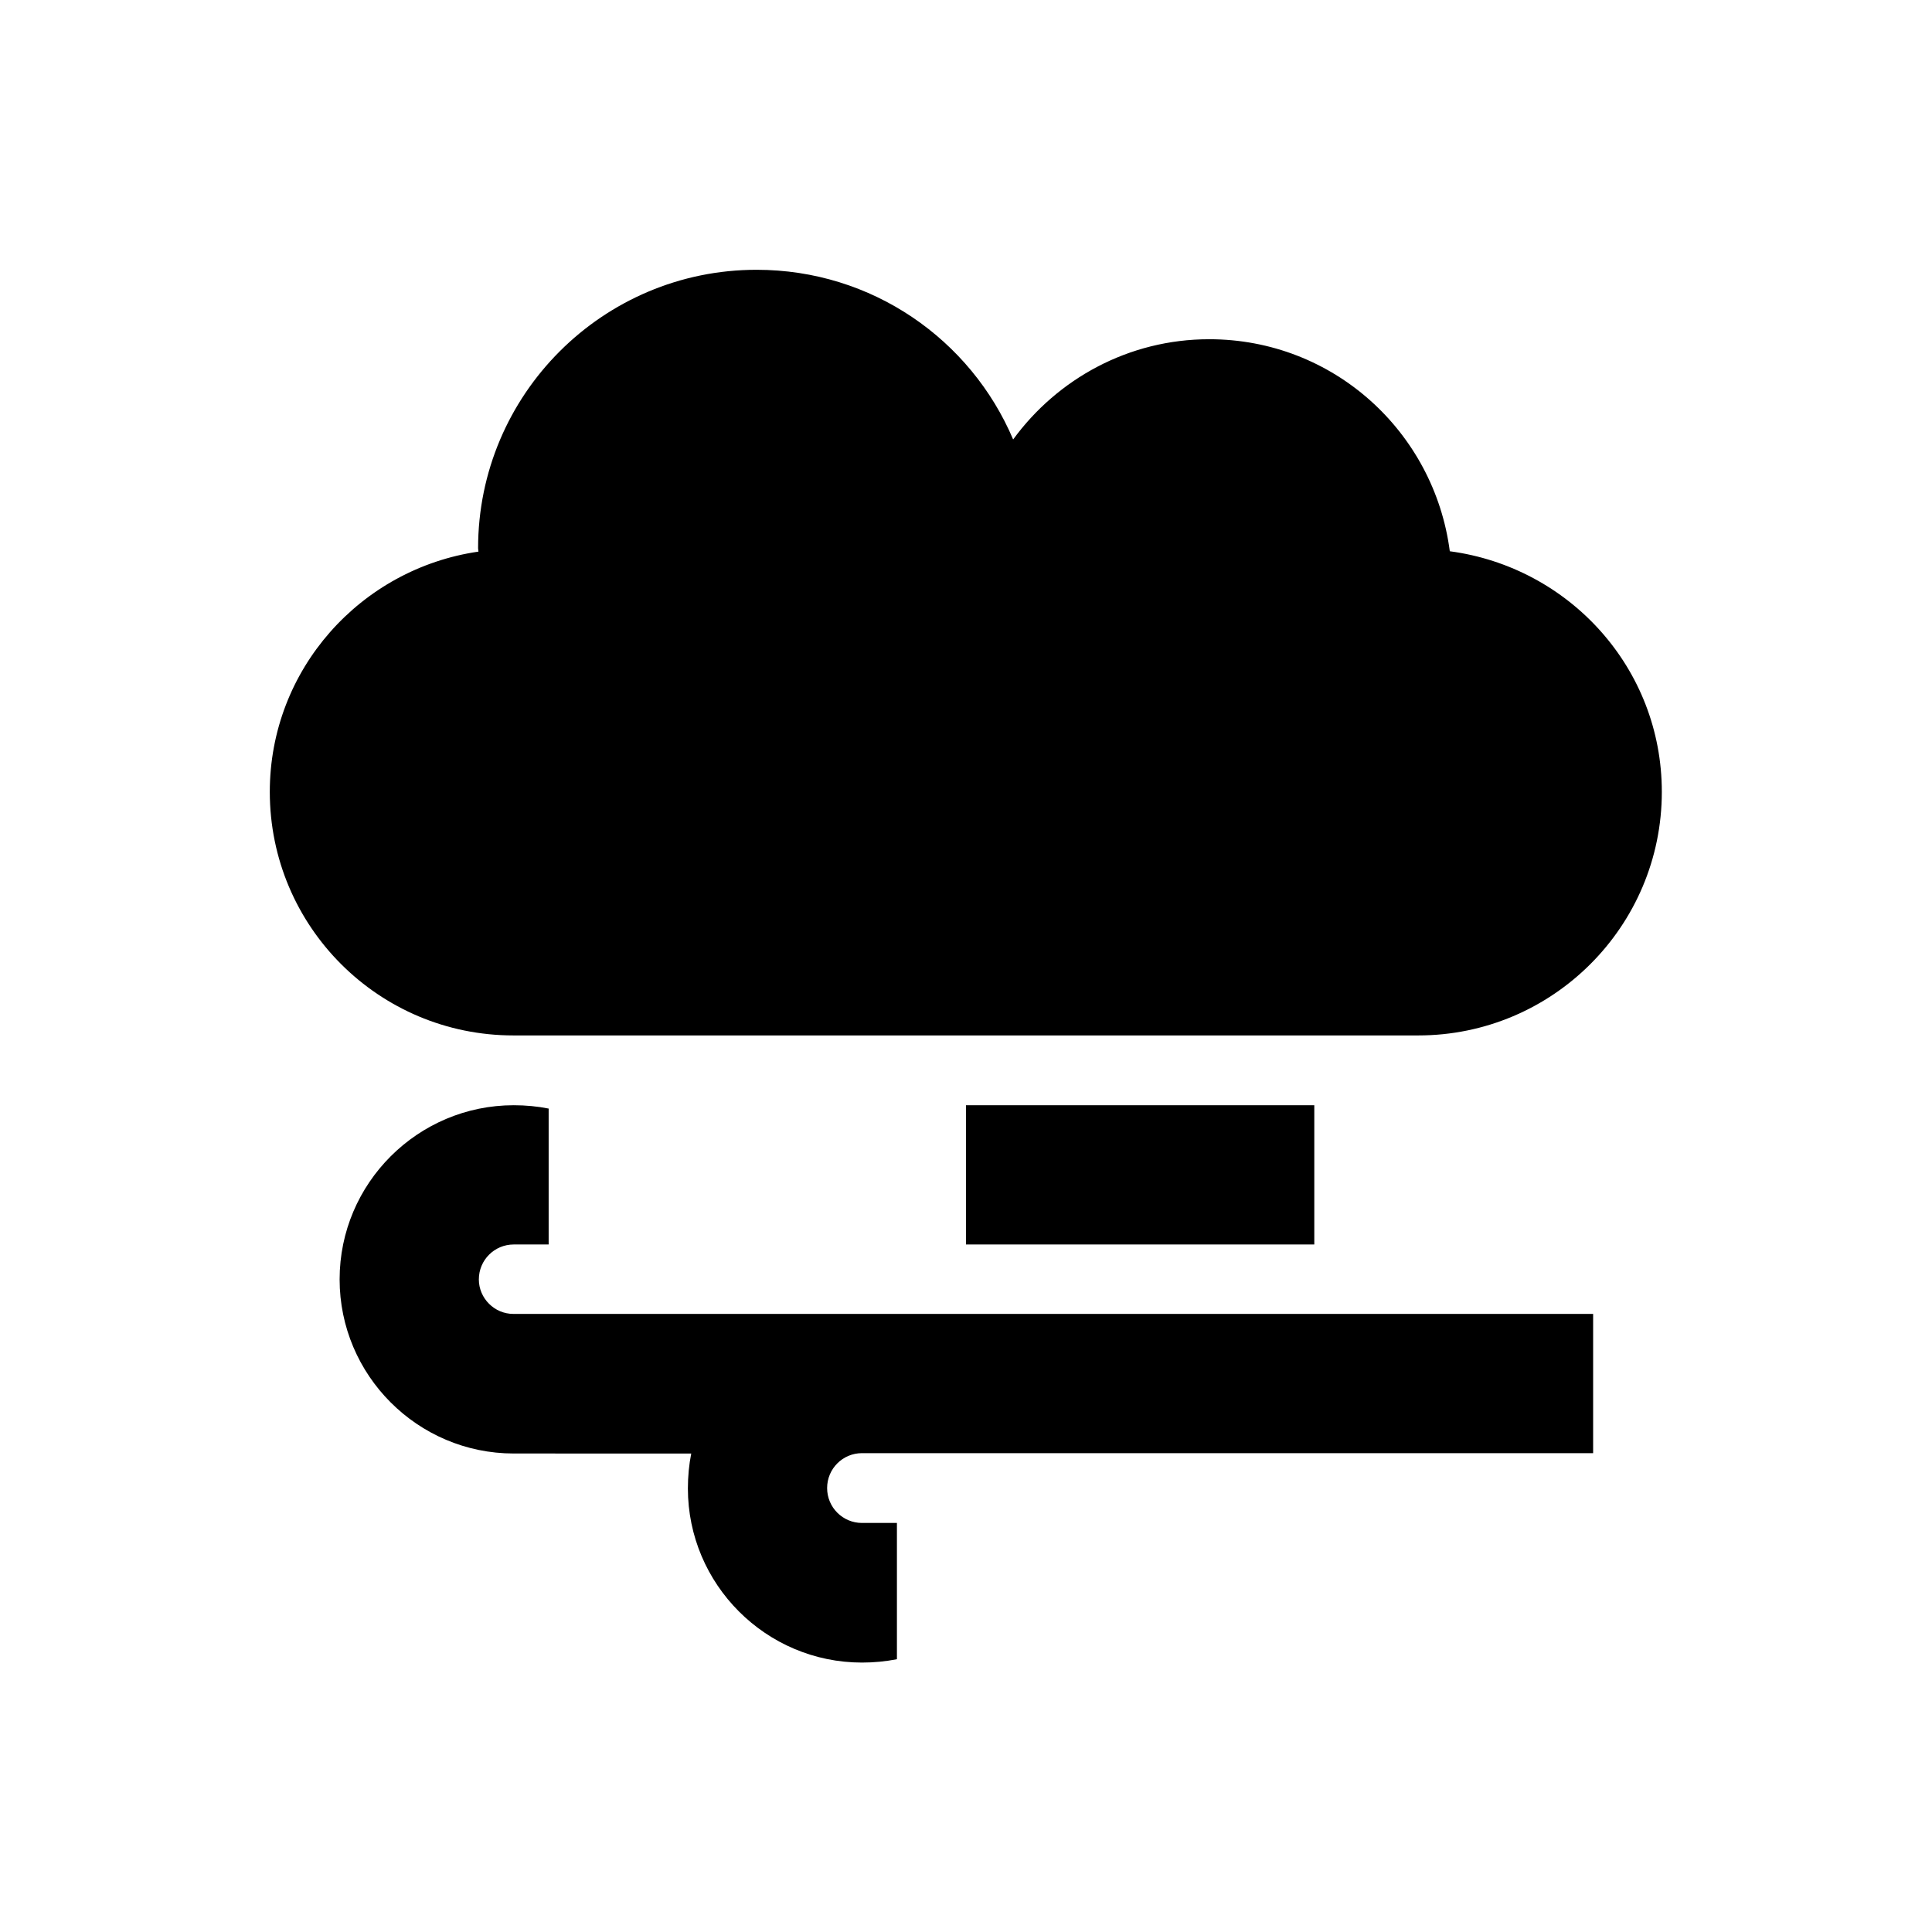
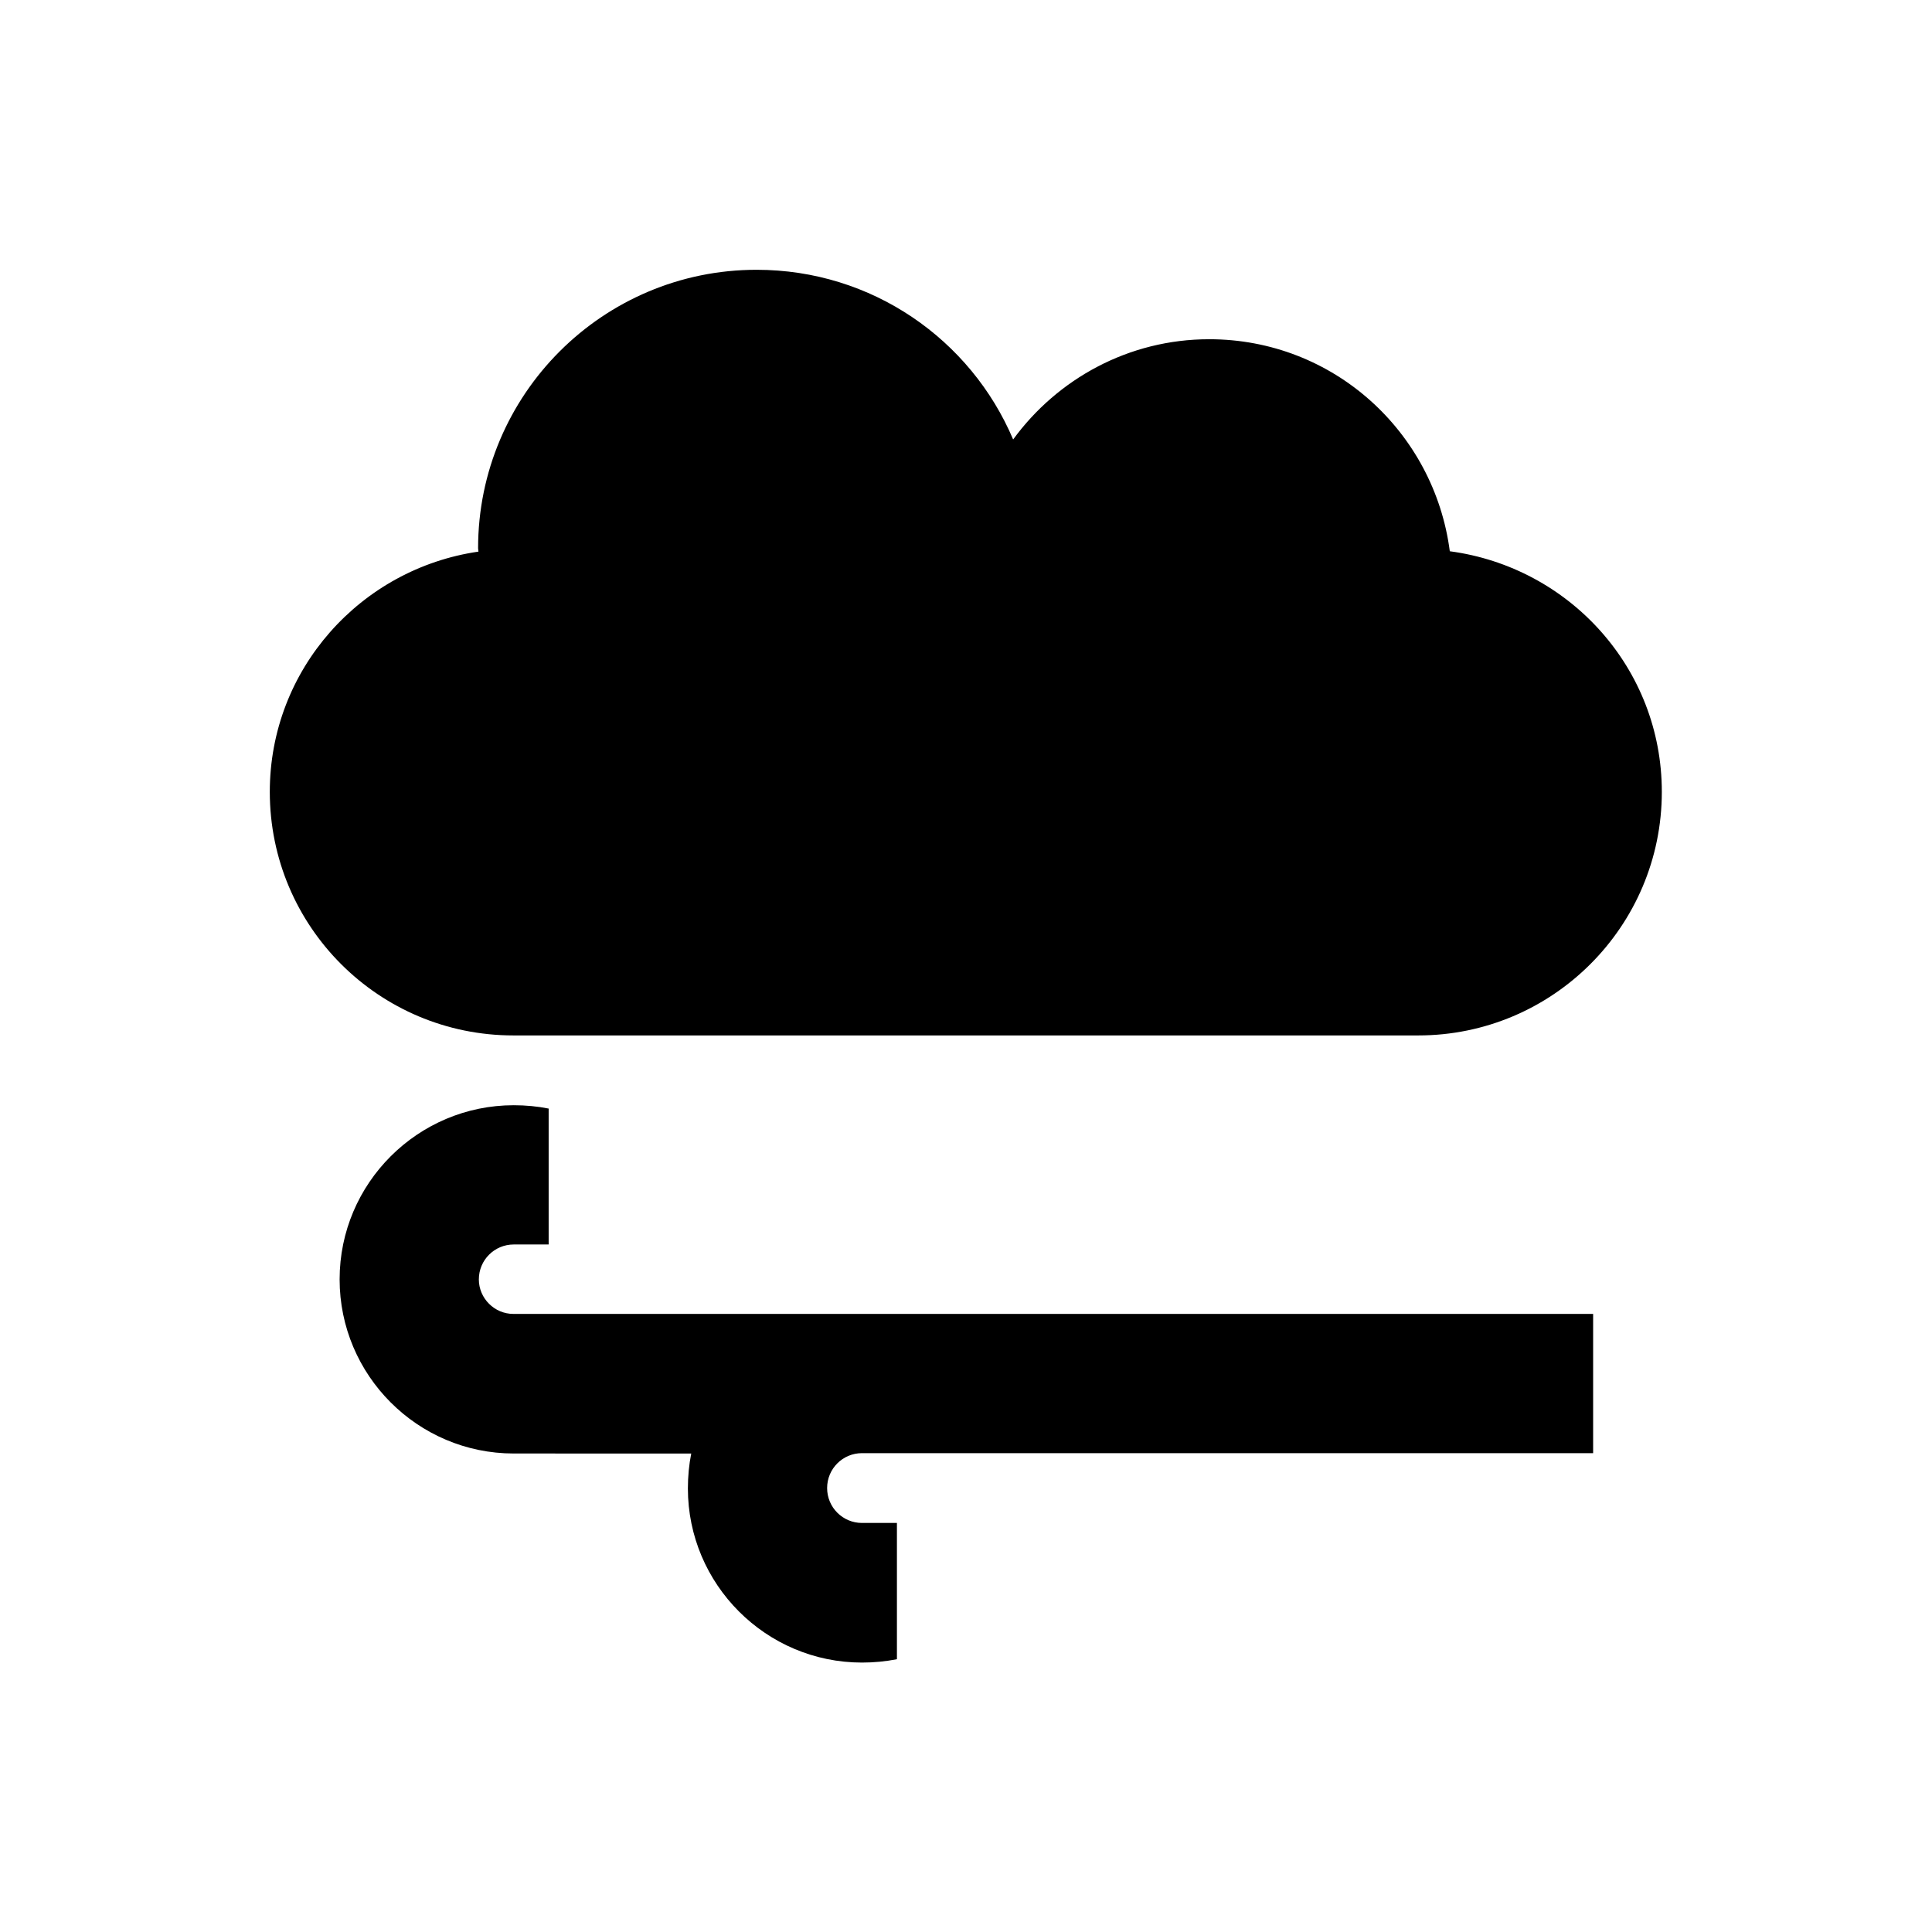
<svg xmlns="http://www.w3.org/2000/svg" fill="#000000" width="800px" height="800px" version="1.1" viewBox="144 144 512 512">
  <g>
-     <path d="m280.05 418.4h239.8c35.621 0 64.551-28.93 64.551-64.551 0-32.766-24.5-59.531-56.188-63.762-4.133-31.684-30.898-56.188-63.762-56.188-21.352 0-40.246 10.527-51.957 26.566-11.219-26.469-37.391-44.969-67.996-44.969-40.738 0-73.801 33.062-73.801 73.801 0 0.297 0.098 0.59 0.098 0.887-31.188 4.527-55.297 31.191-55.297 63.664 0 35.719 28.93 64.551 64.551 64.551z" />
+     <path d="m280.05 418.4h239.8c35.621 0 64.551-28.93 64.551-64.551 0-32.766-24.5-59.531-56.188-63.762-4.133-31.684-30.898-56.188-63.762-56.188-21.352 0-40.246 10.527-51.957 26.566-11.219-26.469-37.391-44.969-67.996-44.969-40.738 0-73.801 33.062-73.801 73.801 0 0.297 0.098 0.59 0.098 0.887-31.188 4.527-55.297 31.191-55.297 63.664 0 35.719 28.93 64.551 64.551 64.551" />
    <path d="m270.9 483.05c0-5.117 4.133-9.25 9.25-9.25h9.25v-36.016c-2.953-0.59-6.102-0.887-9.25-0.887-25.387 0-46.148 20.664-46.148 46.148 0 25.387 20.664 46.148 46.148 46.148l47.035 0.008c-0.59 2.953-0.887 6.102-0.887 9.25 0 25.387 20.664 46.148 46.148 46.148 3.148 0 6.199-0.297 9.25-0.887v-36.113h-9.25c-5.117 0-9.25-4.133-9.25-9.25 0-5.117 4.133-9.25 9.25-9.25h193.75v-36.898h-286.15c-5.016 0-9.148-4.133-9.148-9.152z" />
-     <path d="m400 436.9h92.301v36.898h-92.301z" />
  </g>
</svg>